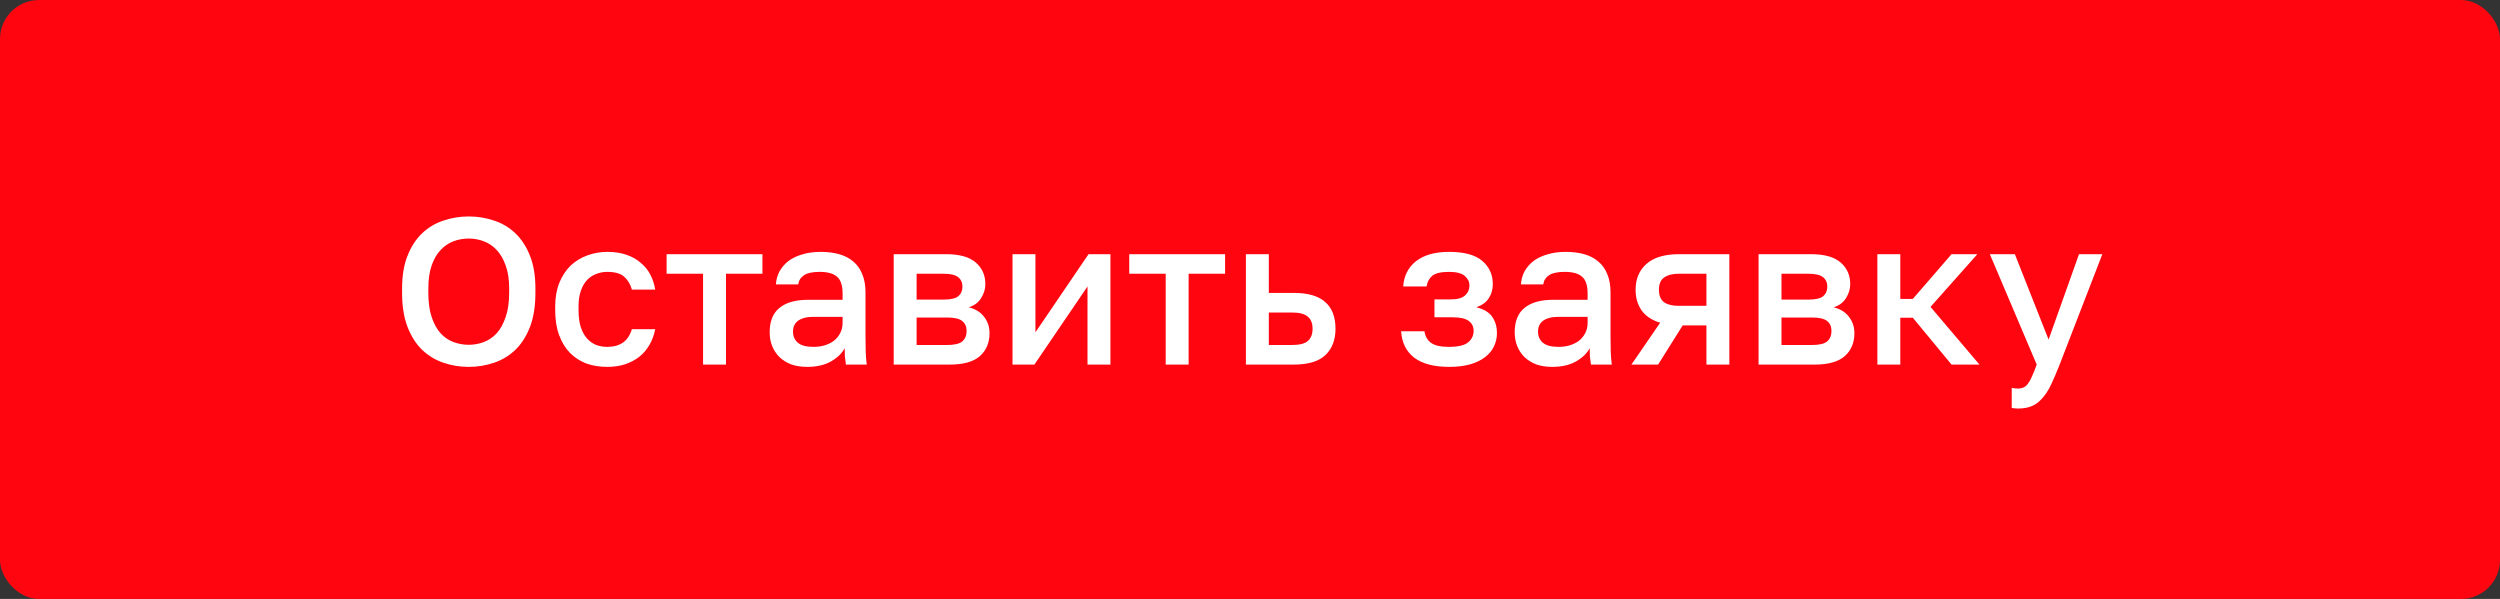
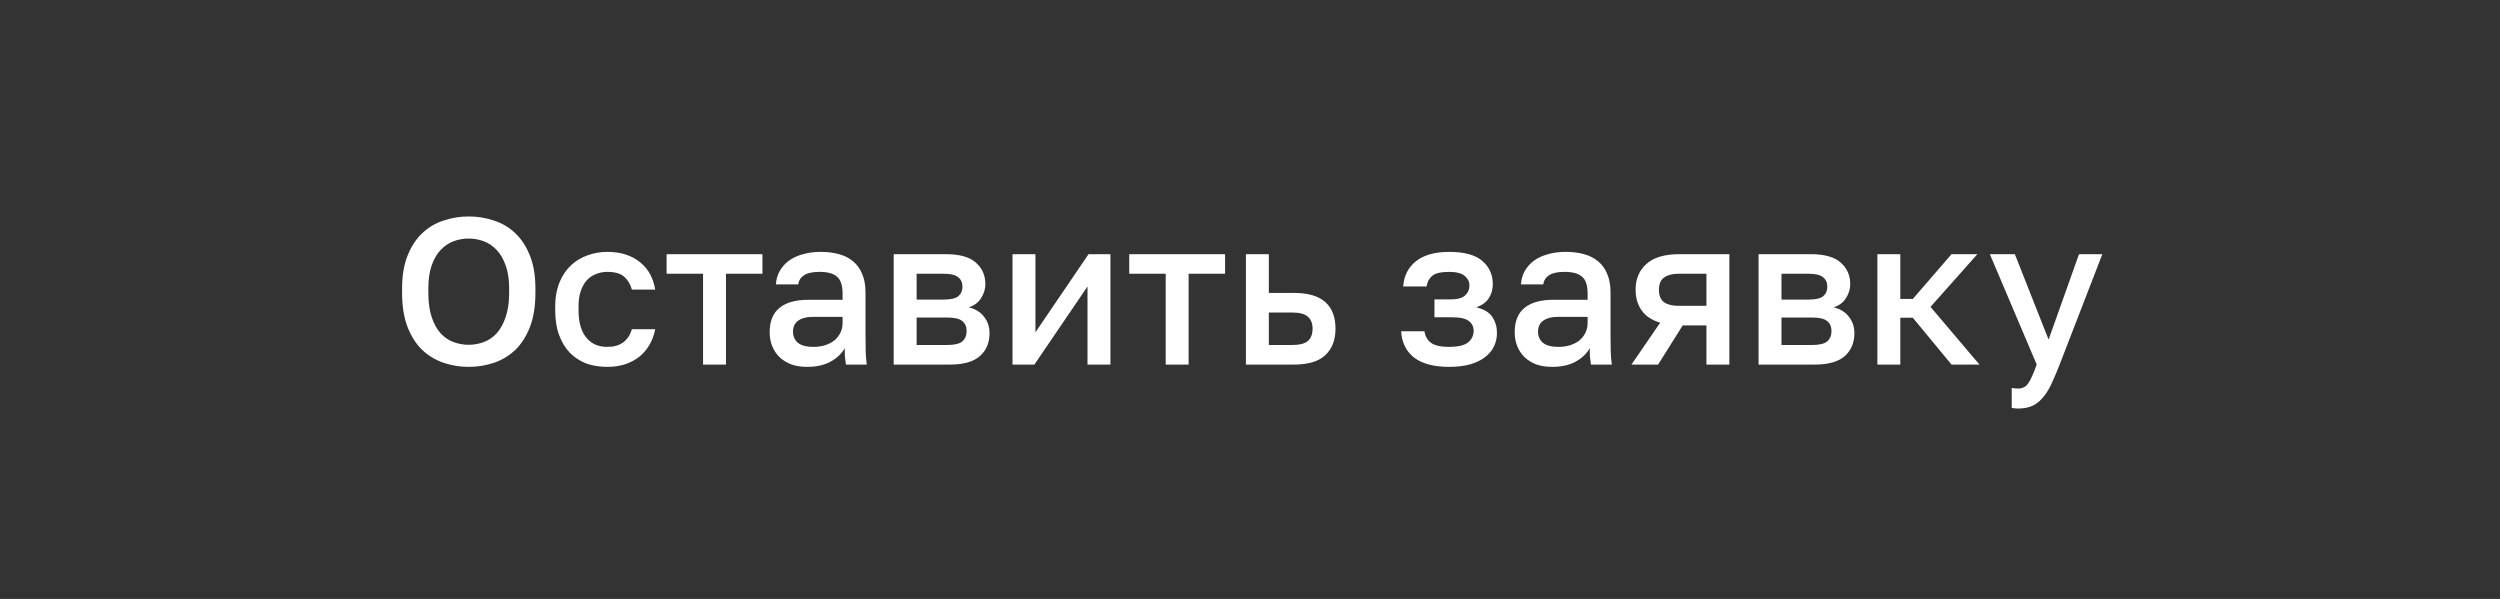
<svg xmlns="http://www.w3.org/2000/svg" width="192" height="46" viewBox="0 0 192 46" fill="none">
  <rect x="0" y="0" width="192" height="46" fill="#333333" stroke="none" />
-   <rect width="192" height="46" rx="3" fill="#FF0510" />
  <path d="M36 28.176C35.317 28.176 34.667 28.069 34.048 27.856C33.429 27.643 32.885 27.312 32.416 26.864C31.947 26.405 31.573 25.819 31.296 25.104C31.019 24.379 30.88 23.504 30.88 22.48V22.16C30.88 21.179 31.019 20.341 31.296 19.648C31.573 18.944 31.947 18.368 32.416 17.92C32.885 17.472 33.429 17.147 34.048 16.944C34.667 16.731 35.317 16.624 36 16.624C36.683 16.624 37.333 16.731 37.952 16.944C38.571 17.147 39.115 17.472 39.584 17.92C40.053 18.368 40.427 18.944 40.704 19.648C40.981 20.341 41.12 21.179 41.12 22.16V22.48C41.12 23.504 40.981 24.379 40.704 25.104C40.427 25.819 40.053 26.405 39.584 26.864C39.115 27.312 38.571 27.643 37.952 27.856C37.333 28.069 36.683 28.176 36 28.176ZM36 26.48C36.395 26.48 36.779 26.411 37.152 26.272C37.525 26.133 37.856 25.909 38.144 25.6C38.432 25.28 38.661 24.864 38.832 24.352C39.013 23.84 39.104 23.216 39.104 22.48V22.16C39.104 21.456 39.013 20.864 38.832 20.384C38.661 19.893 38.432 19.499 38.144 19.2C37.856 18.891 37.525 18.667 37.152 18.528C36.779 18.389 36.395 18.32 36 18.32C35.595 18.32 35.205 18.389 34.832 18.528C34.459 18.667 34.128 18.891 33.84 19.2C33.552 19.499 33.323 19.893 33.152 20.384C32.981 20.864 32.896 21.456 32.896 22.16V22.48C32.896 23.216 32.981 23.84 33.152 24.352C33.323 24.864 33.552 25.28 33.84 25.6C34.128 25.909 34.459 26.133 34.832 26.272C35.205 26.411 35.595 26.48 36 26.48ZM46.64 28.176C46.064 28.176 45.531 28.091 45.04 27.92C44.56 27.739 44.139 27.467 43.776 27.104C43.424 26.741 43.147 26.288 42.944 25.744C42.741 25.2 42.64 24.565 42.64 23.84V23.52C42.64 22.837 42.747 22.235 42.96 21.712C43.173 21.189 43.461 20.752 43.824 20.4C44.197 20.048 44.624 19.787 45.104 19.616C45.595 19.435 46.107 19.344 46.64 19.344C47.195 19.344 47.685 19.419 48.112 19.568C48.549 19.717 48.917 19.925 49.216 20.192C49.525 20.448 49.771 20.752 49.952 21.104C50.133 21.456 50.256 21.835 50.32 22.24H48.528C48.421 21.845 48.229 21.52 47.952 21.264C47.675 21.008 47.237 20.88 46.64 20.88C46.341 20.88 46.059 20.933 45.792 21.04C45.525 21.136 45.291 21.291 45.088 21.504C44.885 21.717 44.725 21.995 44.608 22.336C44.491 22.667 44.432 23.061 44.432 23.52V23.84C44.432 24.341 44.491 24.773 44.608 25.136C44.725 25.488 44.885 25.776 45.088 26C45.291 26.224 45.525 26.389 45.792 26.496C46.059 26.592 46.341 26.64 46.64 26.64C47.632 26.64 48.261 26.187 48.528 25.28H50.32C50.235 25.728 50.085 26.133 49.872 26.496C49.669 26.848 49.408 27.152 49.088 27.408C48.768 27.653 48.4 27.845 47.984 27.984C47.568 28.112 47.12 28.176 46.64 28.176ZM53.995 21.024H51.195V19.52H58.555V21.024H55.755V28H53.995V21.024ZM61.991 28.176C61.532 28.176 61.121 28.112 60.759 27.984C60.407 27.845 60.108 27.659 59.863 27.424C59.617 27.179 59.431 26.896 59.303 26.576C59.175 26.256 59.111 25.904 59.111 25.52C59.111 24.677 59.361 24.053 59.863 23.648C60.364 23.232 61.1 23.024 62.071 23.024H64.711V22.56C64.711 21.92 64.567 21.483 64.279 21.248C64.001 21.003 63.559 20.88 62.951 20.88C62.407 20.88 62.007 20.965 61.751 21.136C61.495 21.307 61.345 21.541 61.303 21.84H59.591C59.612 21.477 59.703 21.147 59.863 20.848C60.033 20.539 60.263 20.272 60.551 20.048C60.849 19.824 61.207 19.653 61.623 19.536C62.039 19.408 62.508 19.344 63.031 19.344C63.553 19.344 64.023 19.403 64.439 19.52C64.865 19.637 65.228 19.824 65.527 20.08C65.825 20.325 66.055 20.645 66.215 21.04C66.385 21.435 66.471 21.909 66.471 22.464V25.84C66.471 26.288 66.476 26.683 66.487 27.024C66.497 27.355 66.524 27.68 66.567 28H64.967C64.935 27.755 64.908 27.547 64.887 27.376C64.876 27.205 64.871 26.992 64.871 26.736C64.668 27.131 64.316 27.472 63.815 27.76C63.324 28.037 62.716 28.176 61.991 28.176ZM62.471 26.64C62.769 26.64 63.052 26.603 63.319 26.528C63.596 26.443 63.836 26.325 64.039 26.176C64.241 26.016 64.401 25.824 64.519 25.6C64.647 25.365 64.711 25.099 64.711 24.8V24.336H62.391C61.943 24.336 61.58 24.432 61.303 24.624C61.036 24.816 60.903 25.099 60.903 25.472C60.903 25.824 61.025 26.107 61.271 26.32C61.527 26.533 61.927 26.64 62.471 26.64ZM68.636 19.52H72.636C73.702 19.52 74.476 19.739 74.956 20.176C75.436 20.603 75.676 21.152 75.676 21.824C75.676 22.197 75.564 22.56 75.34 22.912C75.116 23.253 74.801 23.483 74.396 23.6C74.918 23.728 75.313 23.973 75.58 24.336C75.857 24.688 75.996 25.104 75.996 25.584C75.996 26.32 75.75 26.907 75.26 27.344C74.769 27.781 74.001 28 72.956 28H68.636V19.52ZM72.716 26.496C73.292 26.496 73.686 26.405 73.9 26.224C74.124 26.032 74.236 25.765 74.236 25.424C74.236 25.083 74.124 24.827 73.9 24.656C73.686 24.475 73.292 24.384 72.716 24.384H70.396V26.496H72.716ZM72.476 23.008C73.009 23.008 73.382 22.923 73.596 22.752C73.809 22.571 73.916 22.325 73.916 22.016C73.916 21.707 73.809 21.467 73.596 21.296C73.382 21.115 73.009 21.024 72.476 21.024H70.396V23.008H72.476ZM77.761 19.52H79.521V25.52L83.601 19.52H85.281V28H83.521V22L79.441 28H77.761V19.52ZM89.526 21.024H86.726V19.52H94.086V21.024H91.286V28H89.526V21.024ZM95.686 19.52H97.446V22.496H99.366C100.454 22.496 101.26 22.731 101.782 23.2C102.305 23.659 102.566 24.341 102.566 25.248C102.566 26.101 102.31 26.773 101.798 27.264C101.286 27.755 100.476 28 99.366 28H95.686V19.52ZM99.206 26.496C99.793 26.496 100.204 26.395 100.438 26.192C100.684 25.979 100.806 25.664 100.806 25.248C100.806 24.832 100.684 24.523 100.438 24.32C100.204 24.107 99.793 24 99.206 24H97.446V26.496H99.206ZM111.287 28.176C110.135 28.176 109.244 27.941 108.615 27.472C107.996 26.992 107.66 26.315 107.607 25.44H109.399C109.452 25.824 109.623 26.123 109.911 26.336C110.199 26.539 110.647 26.64 111.255 26.64C111.98 26.64 112.482 26.523 112.759 26.288C113.036 26.053 113.175 25.76 113.175 25.408C113.175 25.088 113.052 24.837 112.807 24.656C112.572 24.464 112.156 24.368 111.559 24.368H110.167V22.992H111.447C111.938 22.992 112.295 22.891 112.519 22.688C112.743 22.485 112.855 22.229 112.855 21.92C112.855 21.643 112.738 21.403 112.503 21.2C112.268 20.987 111.863 20.88 111.287 20.88C110.668 20.88 110.236 20.981 109.991 21.184C109.756 21.387 109.612 21.659 109.559 22H107.767C107.82 21.189 108.146 20.544 108.743 20.064C109.351 19.584 110.199 19.344 111.287 19.344C112.45 19.344 113.298 19.573 113.831 20.032C114.375 20.491 114.647 21.088 114.647 21.824C114.647 22.229 114.546 22.587 114.343 22.896C114.151 23.205 113.831 23.44 113.383 23.6C113.98 23.749 114.391 24 114.615 24.352C114.85 24.704 114.967 25.109 114.967 25.568C114.967 25.931 114.892 26.272 114.743 26.592C114.594 26.912 114.364 27.189 114.055 27.424C113.756 27.659 113.372 27.845 112.903 27.984C112.444 28.112 111.906 28.176 111.287 28.176ZM119.209 28.176C118.751 28.176 118.34 28.112 117.977 27.984C117.625 27.845 117.327 27.659 117.081 27.424C116.836 27.179 116.649 26.896 116.521 26.576C116.393 26.256 116.329 25.904 116.329 25.52C116.329 24.677 116.58 24.053 117.081 23.648C117.583 23.232 118.319 23.024 119.289 23.024H121.929V22.56C121.929 21.92 121.785 21.483 121.497 21.248C121.22 21.003 120.777 20.88 120.169 20.88C119.625 20.88 119.225 20.965 118.969 21.136C118.713 21.307 118.564 21.541 118.521 21.84H116.809C116.831 21.477 116.921 21.147 117.081 20.848C117.252 20.539 117.481 20.272 117.769 20.048C118.068 19.824 118.425 19.653 118.841 19.536C119.257 19.408 119.727 19.344 120.249 19.344C120.772 19.344 121.241 19.403 121.657 19.52C122.084 19.637 122.447 19.824 122.745 20.08C123.044 20.325 123.273 20.645 123.433 21.04C123.604 21.435 123.689 21.909 123.689 22.464V25.84C123.689 26.288 123.695 26.683 123.705 27.024C123.716 27.355 123.743 27.68 123.785 28H122.185C122.153 27.755 122.127 27.547 122.105 27.376C122.095 27.205 122.089 26.992 122.089 26.736C121.887 27.131 121.535 27.472 121.033 27.76C120.543 28.037 119.935 28.176 119.209 28.176ZM119.689 26.64C119.988 26.64 120.271 26.603 120.537 26.528C120.815 26.443 121.055 26.325 121.257 26.176C121.46 26.016 121.62 25.824 121.737 25.6C121.865 25.365 121.929 25.099 121.929 24.8V24.336H119.609C119.161 24.336 118.799 24.432 118.521 24.624C118.255 24.816 118.121 25.099 118.121 25.472C118.121 25.824 118.244 26.107 118.489 26.32C118.745 26.533 119.145 26.64 119.689 26.64ZM127.502 24.784C126.862 24.592 126.388 24.277 126.078 23.84C125.769 23.403 125.614 22.875 125.614 22.256C125.614 21.424 125.892 20.763 126.446 20.272C127.001 19.771 127.844 19.52 128.974 19.52H132.814V28H131.054V24.992H129.23L127.342 28H125.294L127.502 24.784ZM127.406 22.256C127.406 22.704 127.54 23.024 127.806 23.216C128.073 23.397 128.436 23.488 128.894 23.488H131.054V21.024H128.894C128.436 21.024 128.073 21.12 127.806 21.312C127.54 21.493 127.406 21.808 127.406 22.256ZM135.058 19.52H139.058C140.124 19.52 140.898 19.739 141.378 20.176C141.858 20.603 142.098 21.152 142.098 21.824C142.098 22.197 141.986 22.56 141.762 22.912C141.538 23.253 141.223 23.483 140.818 23.6C141.34 23.728 141.735 23.973 142.002 24.336C142.279 24.688 142.418 25.104 142.418 25.584C142.418 26.32 142.172 26.907 141.682 27.344C141.191 27.781 140.423 28 139.378 28H135.058V19.52ZM139.138 26.496C139.714 26.496 140.108 26.405 140.322 26.224C140.546 26.032 140.658 25.765 140.658 25.424C140.658 25.083 140.546 24.827 140.322 24.656C140.108 24.475 139.714 24.384 139.138 24.384H136.818V26.496H139.138ZM138.898 23.008C139.431 23.008 139.804 22.923 140.018 22.752C140.231 22.571 140.338 22.325 140.338 22.016C140.338 21.707 140.231 21.467 140.018 21.296C139.804 21.115 139.431 21.024 138.898 21.024H136.818V23.008H138.898ZM144.183 19.52H145.943V22.96H146.903L149.879 19.52H151.863L148.263 23.568L152.023 28H149.879L146.903 24.4H145.943V28H144.183V19.52ZM154.98 31.376C154.82 31.376 154.66 31.36 154.5 31.328V29.792C154.66 29.824 154.82 29.84 154.98 29.84C155.161 29.84 155.311 29.808 155.428 29.744C155.556 29.691 155.668 29.589 155.764 29.44C155.871 29.301 155.972 29.115 156.068 28.88C156.175 28.645 156.292 28.352 156.42 28L152.82 19.52H154.74L157.332 26.08L159.668 19.52H161.46L158.18 28C157.945 28.597 157.727 29.109 157.524 29.536C157.321 29.963 157.097 30.309 156.852 30.576C156.617 30.853 156.351 31.056 156.052 31.184C155.753 31.312 155.396 31.376 154.98 31.376Z" fill="white" />
</svg>